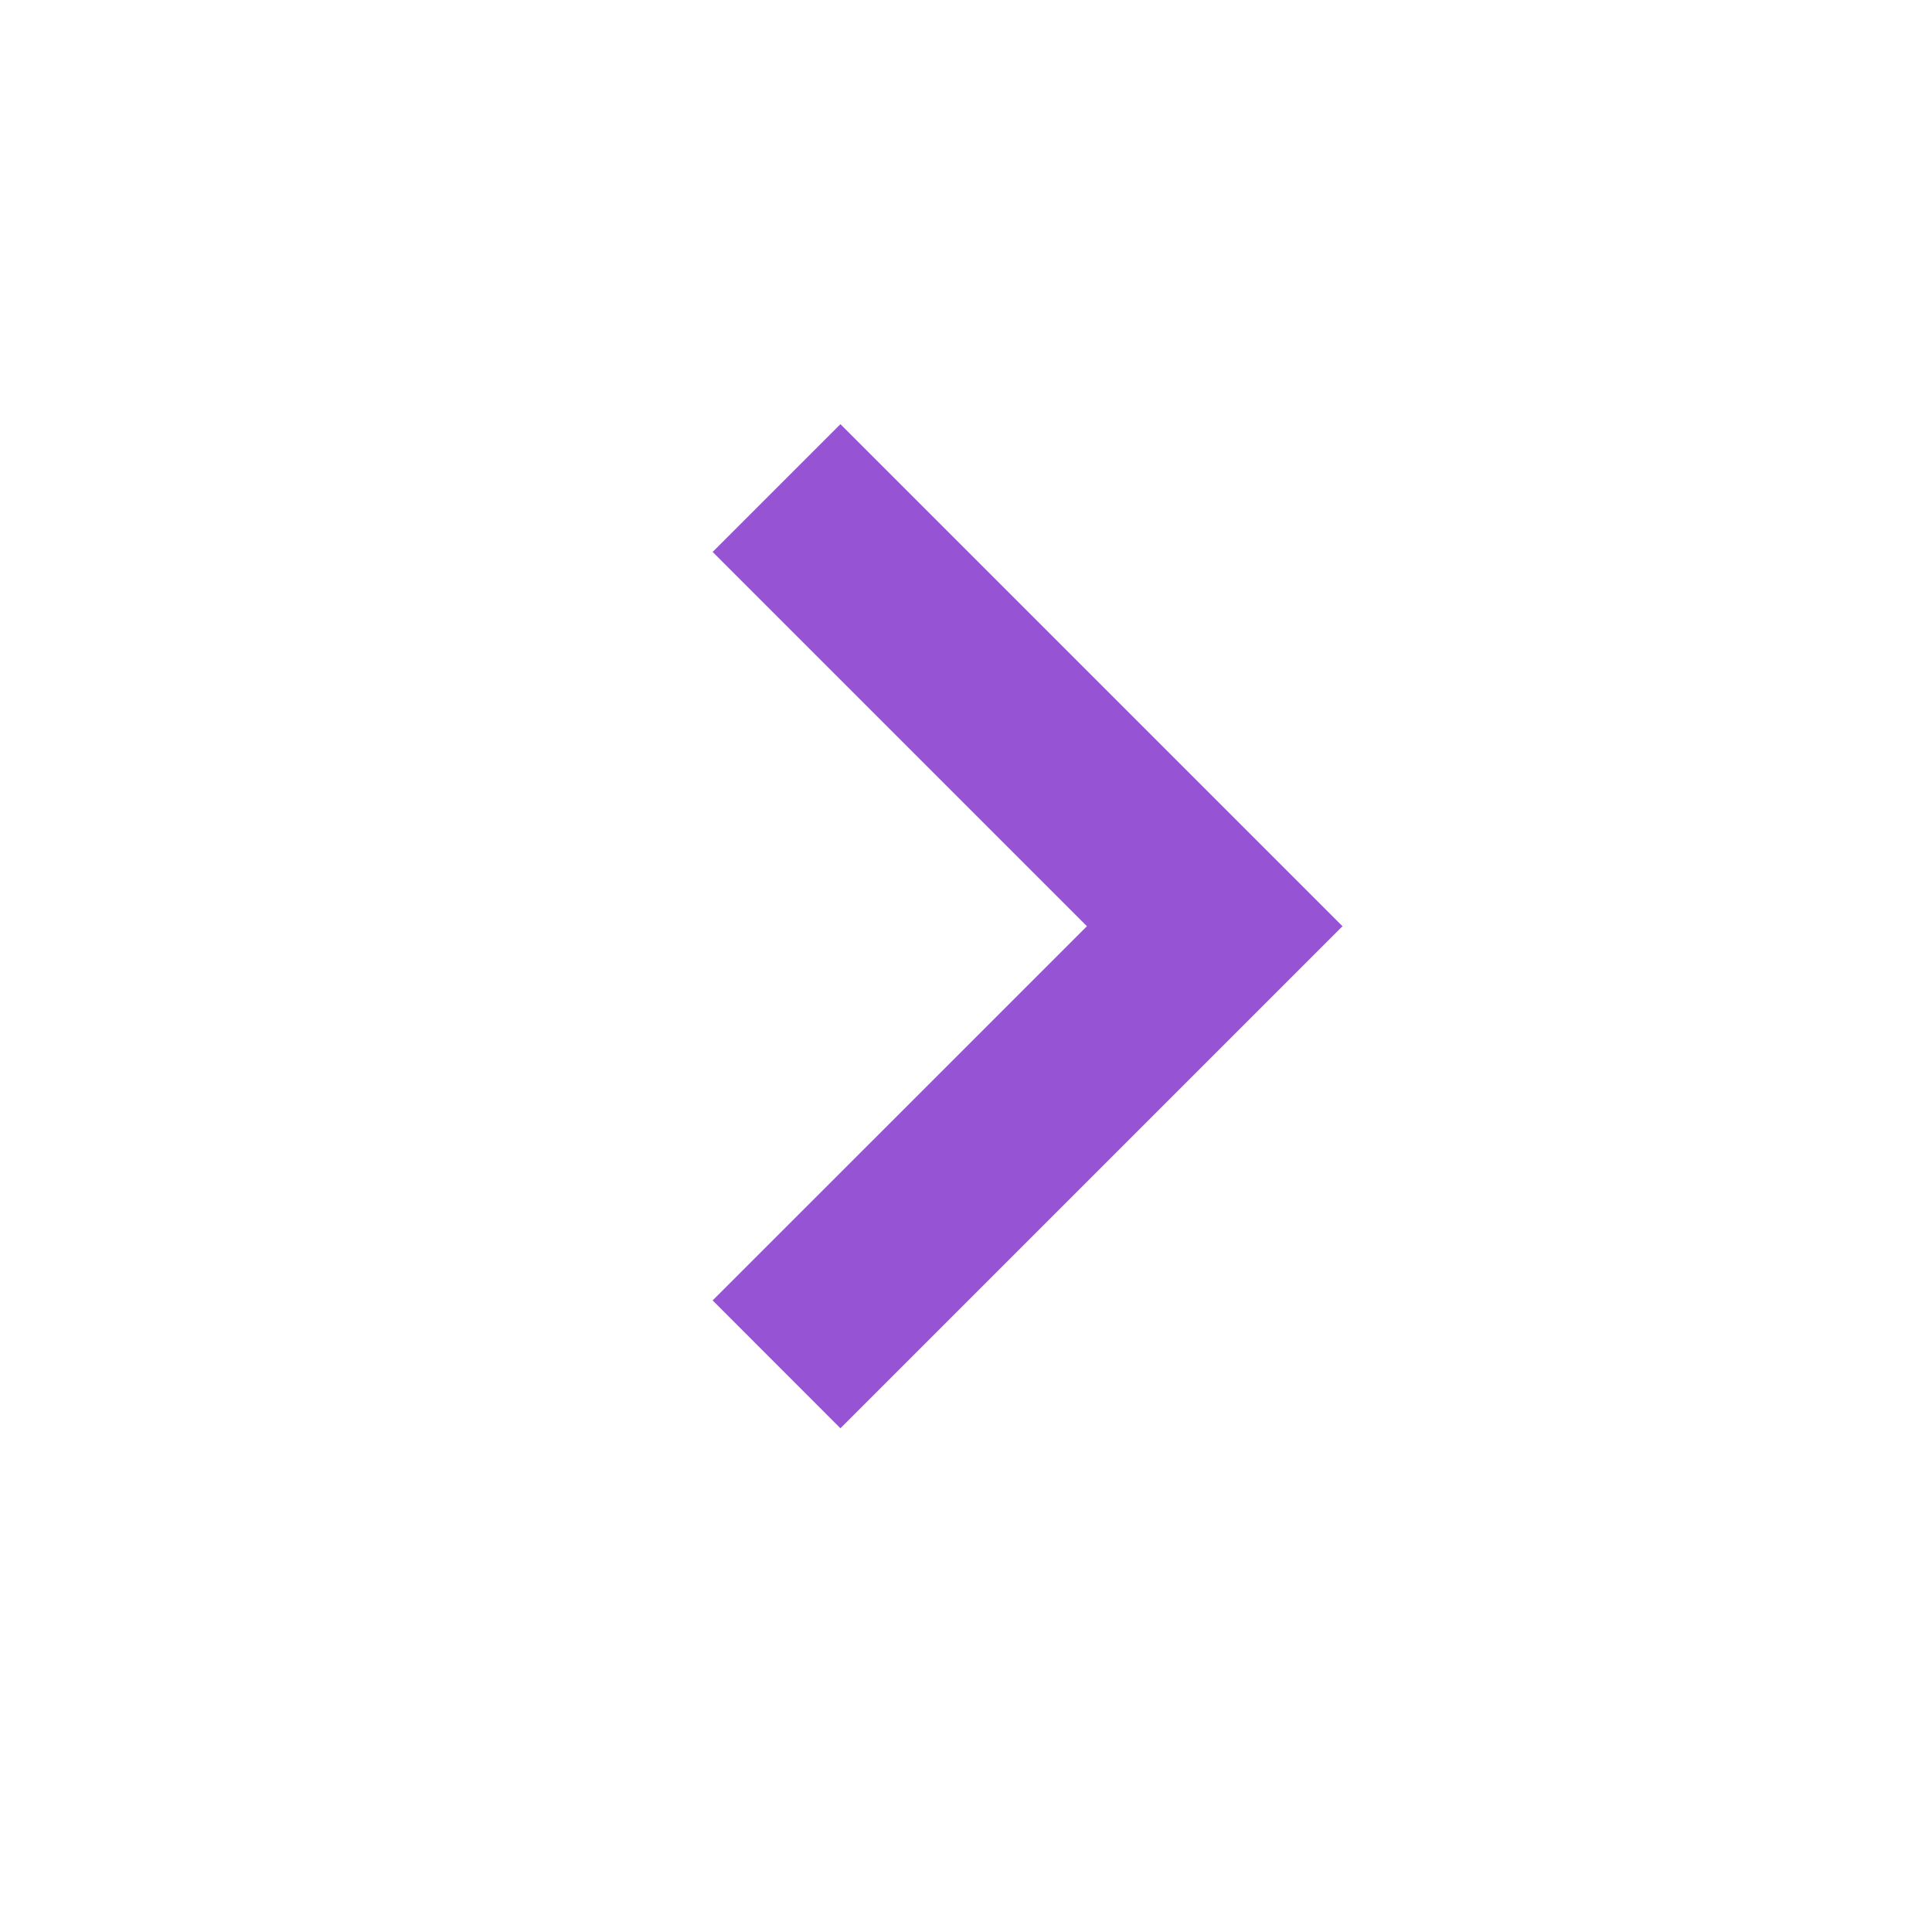
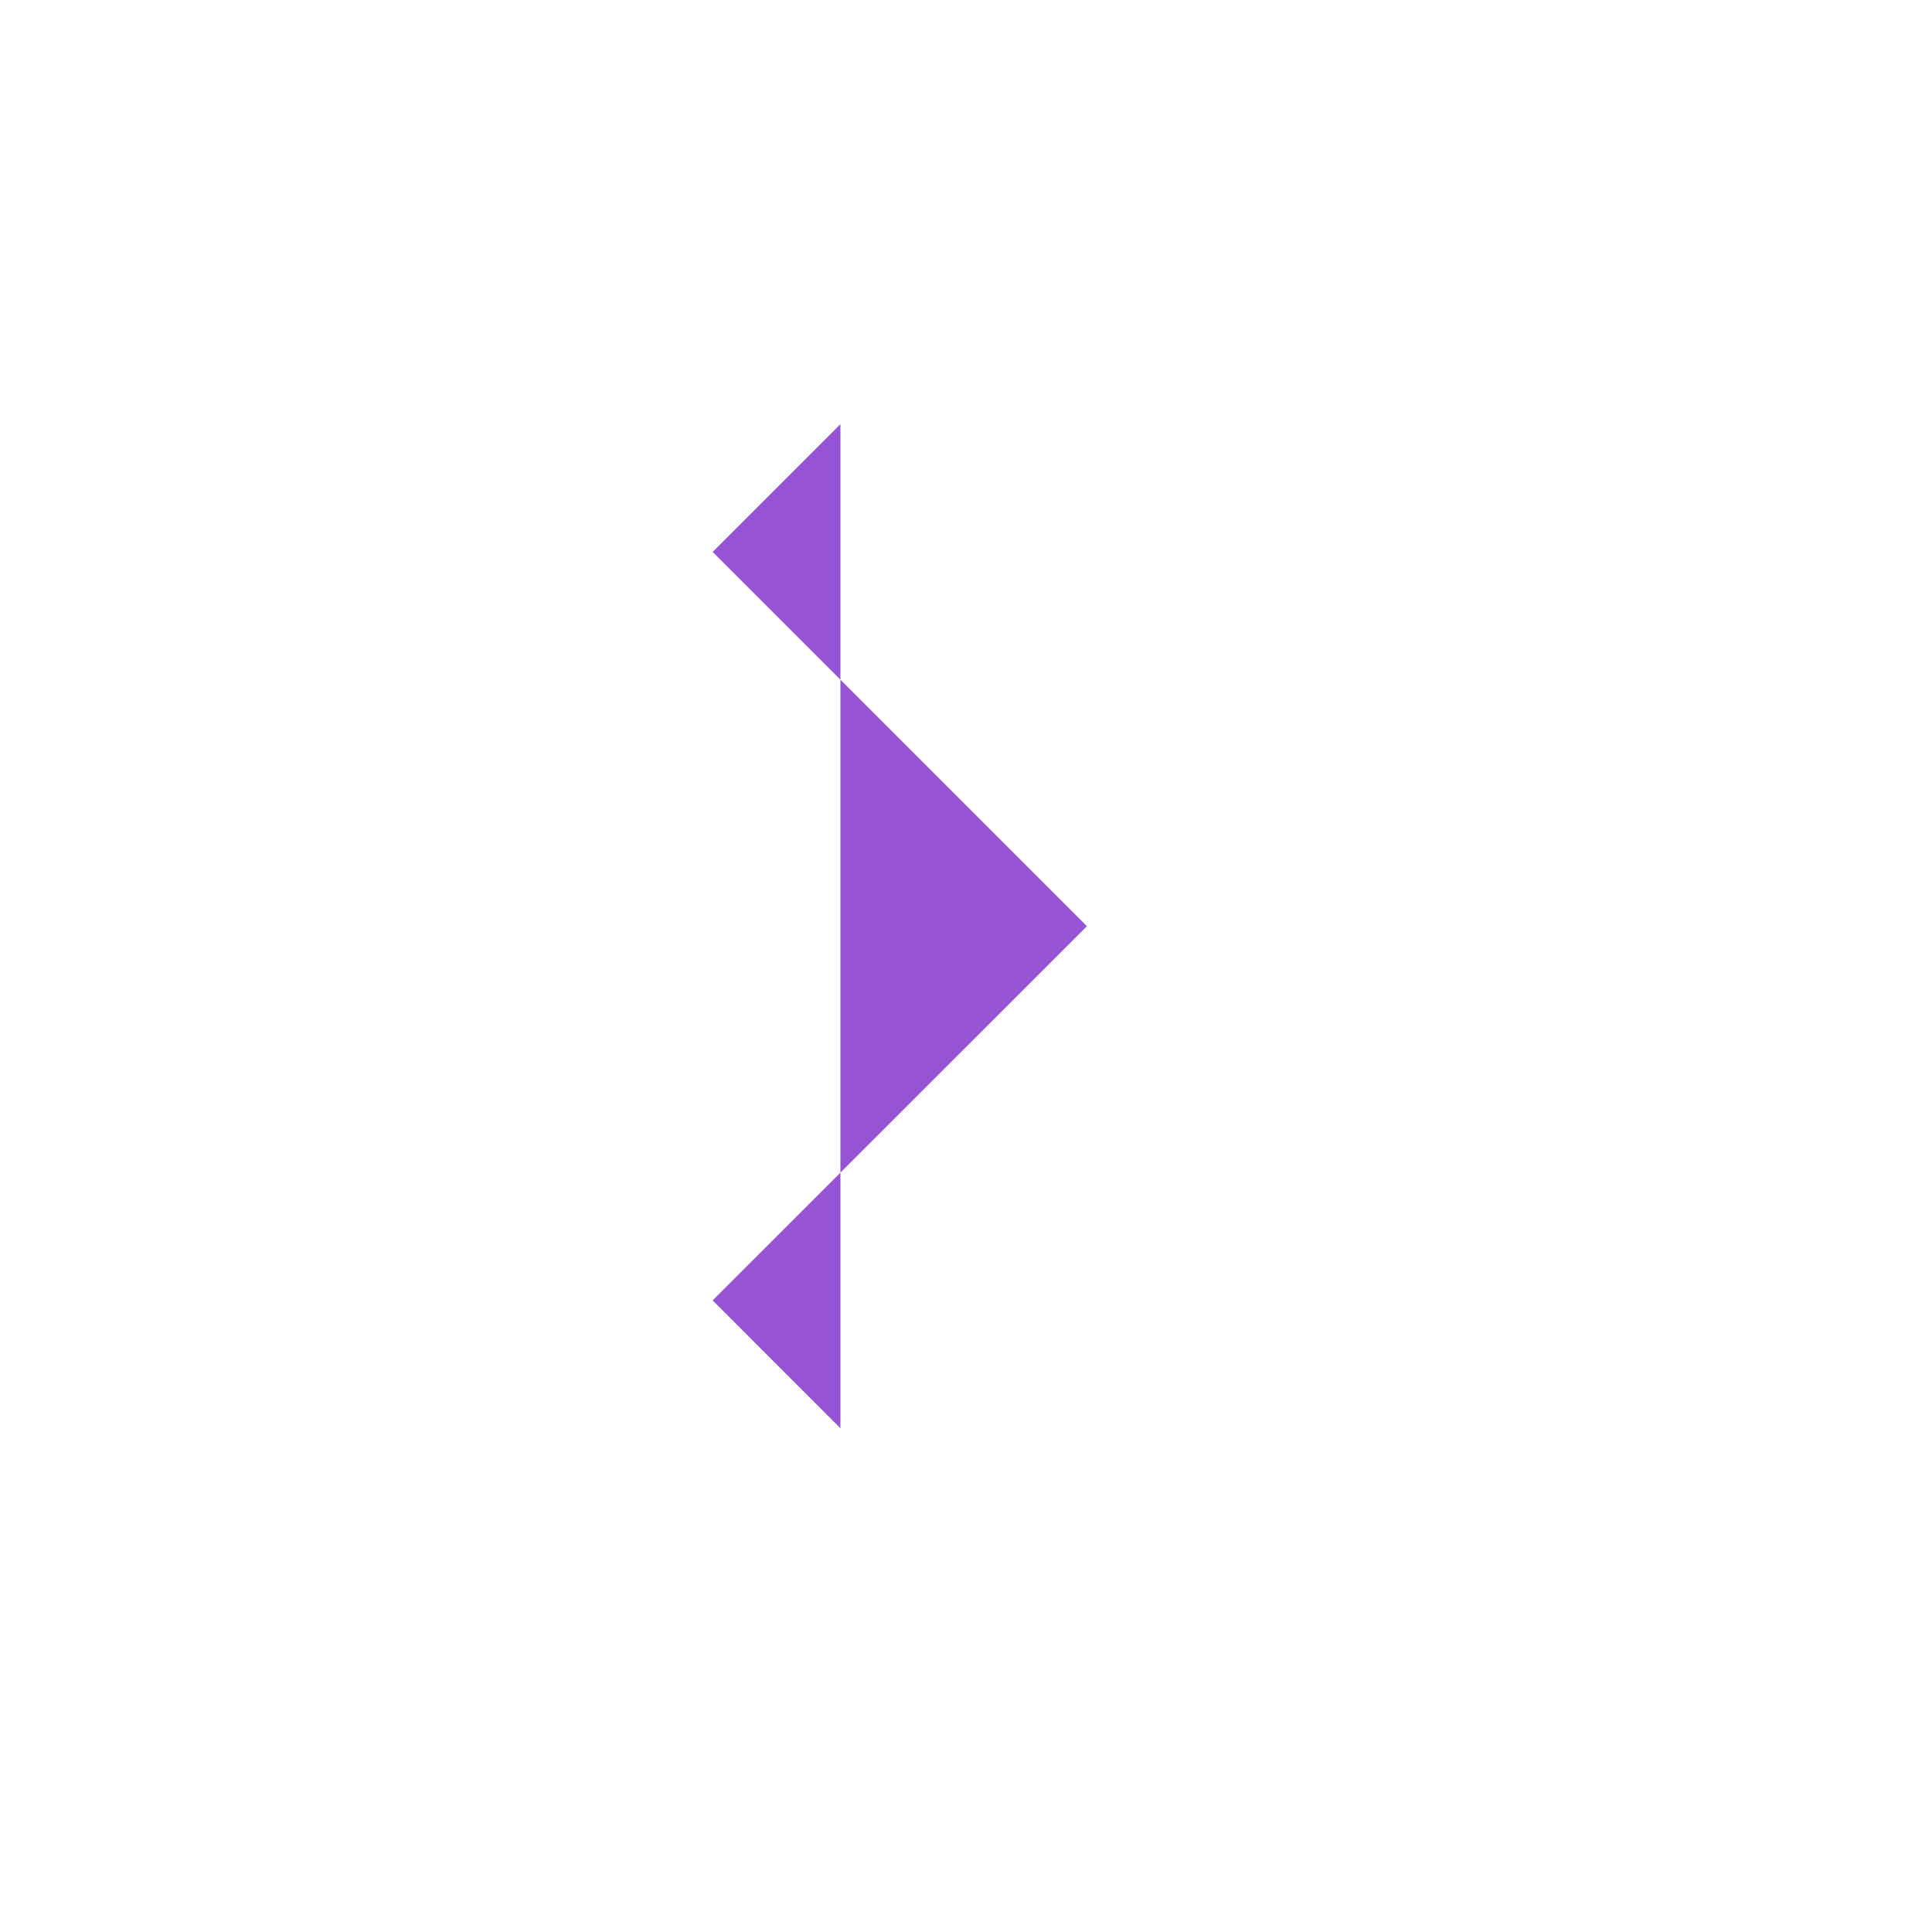
<svg xmlns="http://www.w3.org/2000/svg" width="22" height="22" viewBox="0 0 22 22" fill="none">
  <g id="Frame">
-     <path id="Vector" d="M12.377 10.547L8.115 14.808L9.57 16.264L15.287 10.547L9.57 4.83L8.115 6.285L12.377 10.547Z" fill="#9654D4" />
+     <path id="Vector" d="M12.377 10.547L8.115 14.808L9.57 16.264L9.57 4.83L8.115 6.285L12.377 10.547Z" fill="#9654D4" />
  </g>
</svg>